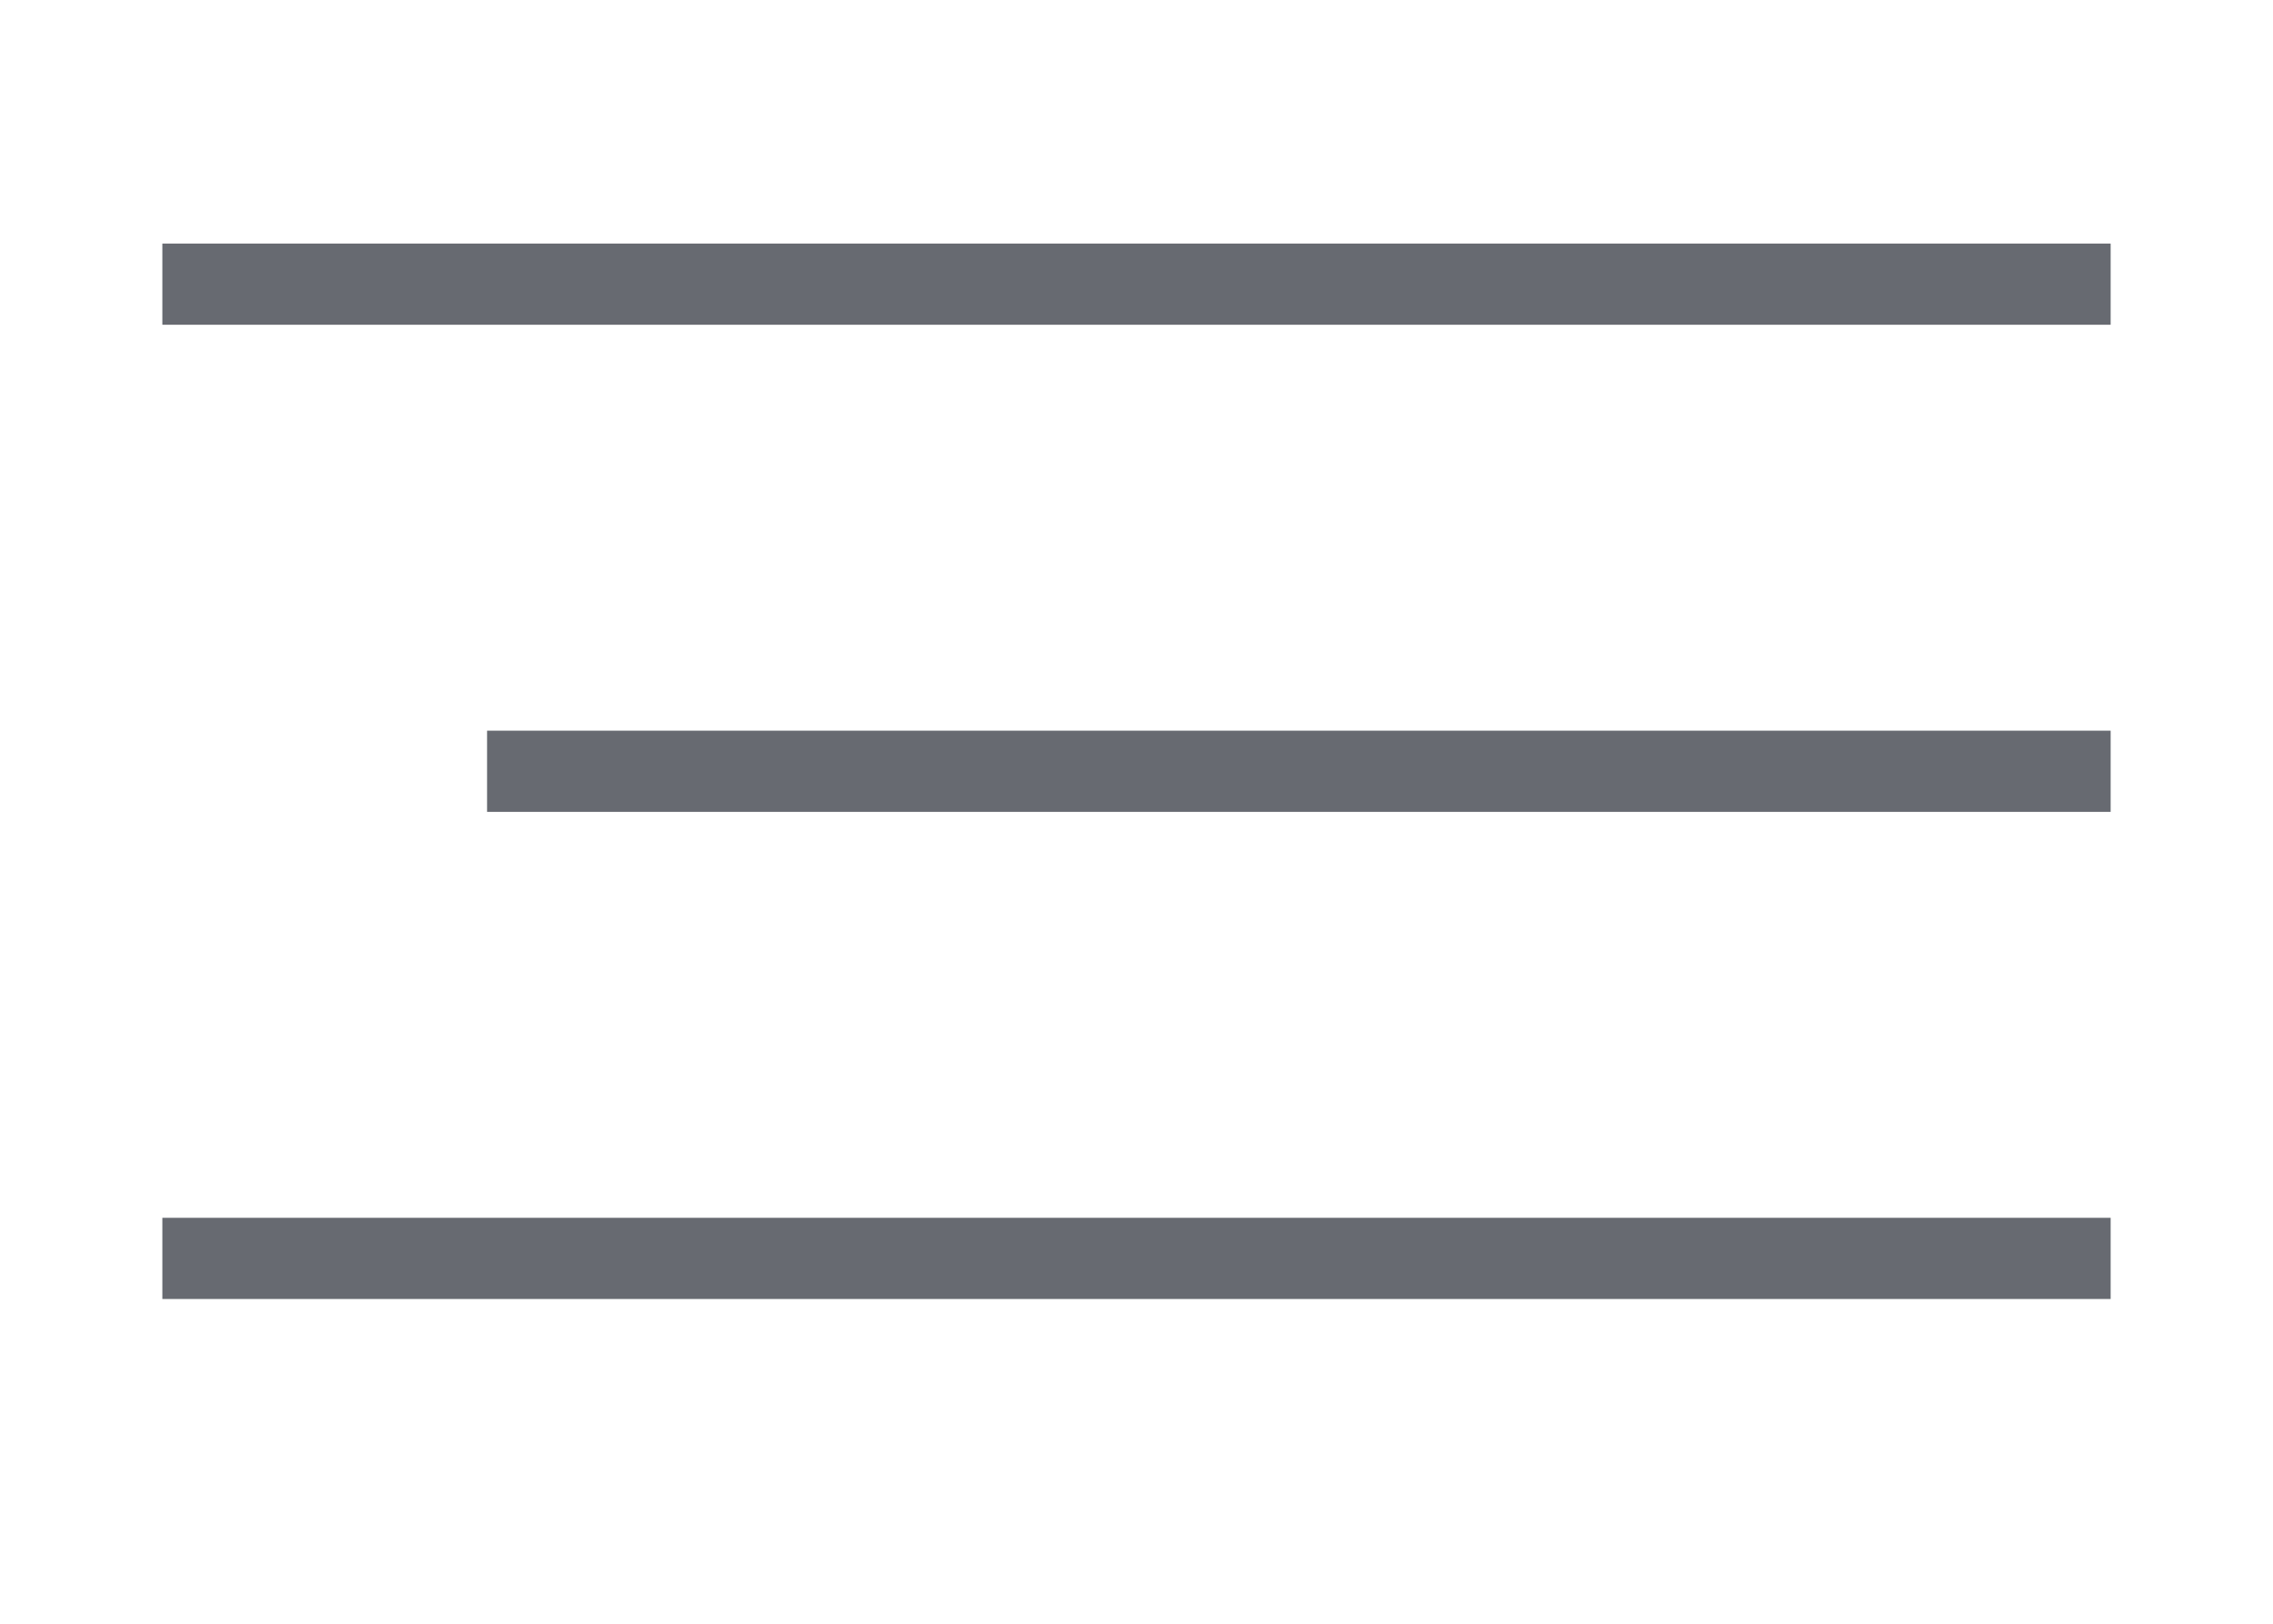
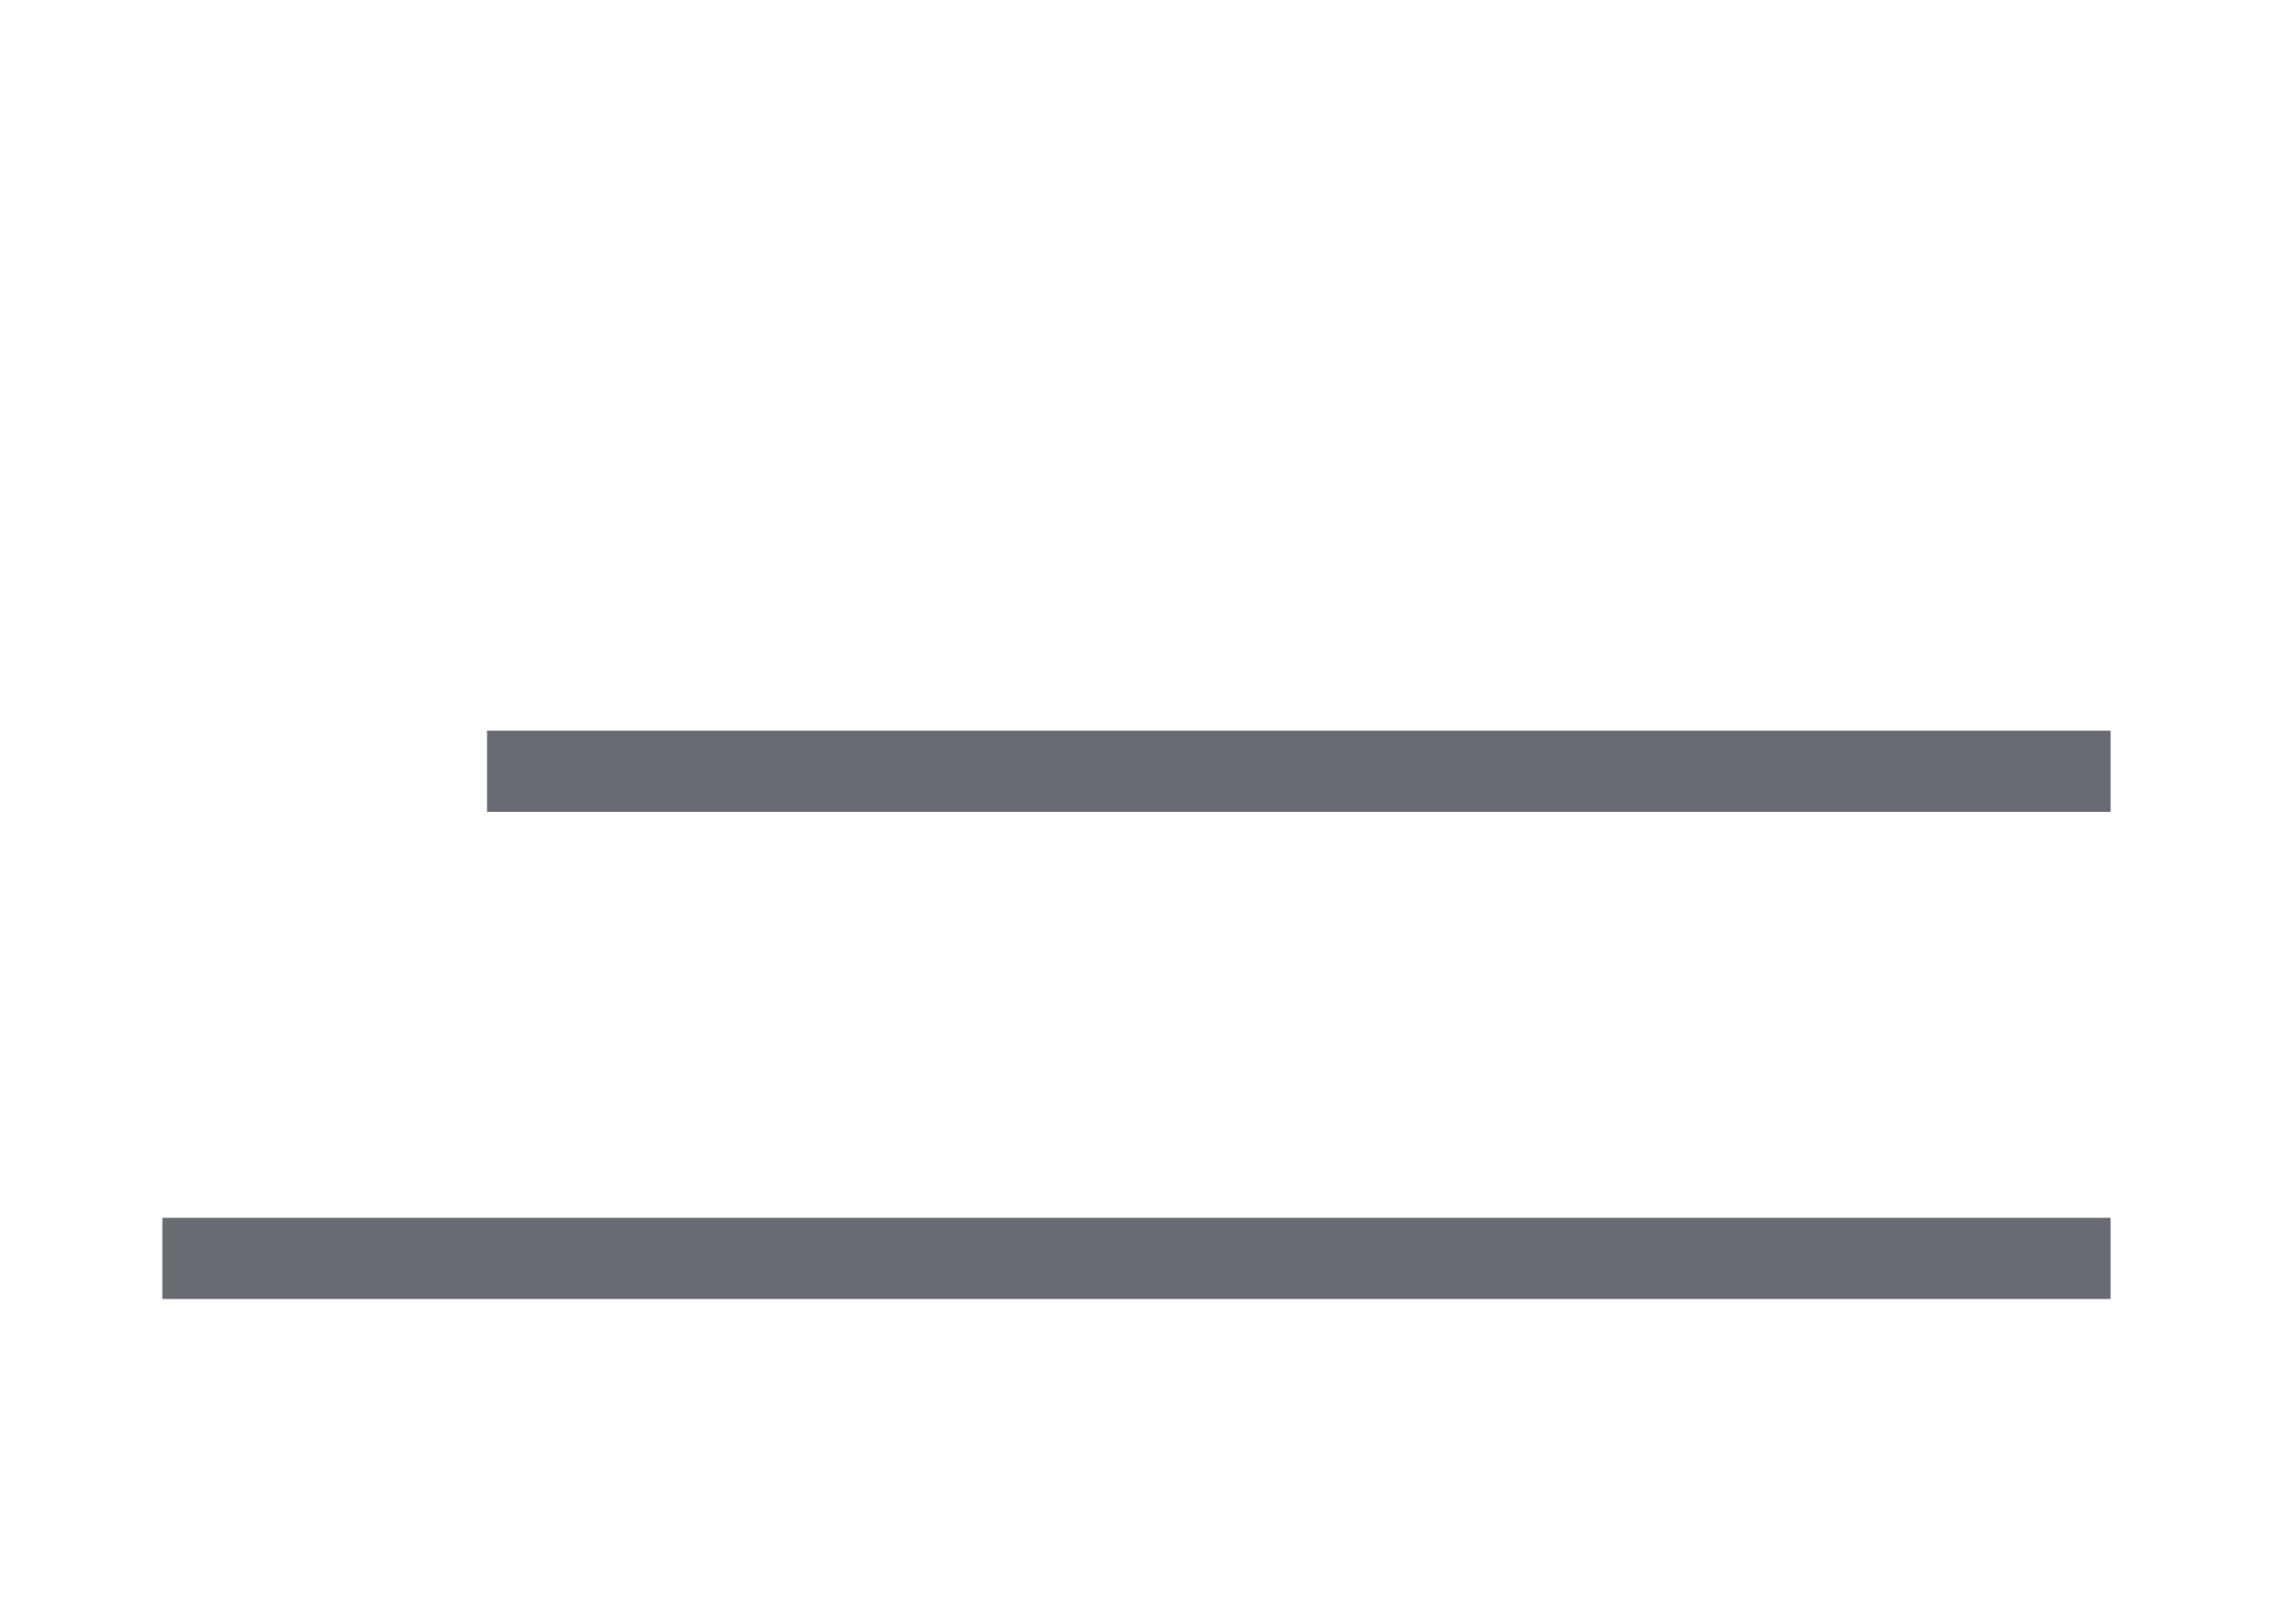
<svg xmlns="http://www.w3.org/2000/svg" width="28" height="20" viewBox="0 0 28 20" fill="none">
-   <line x1="2" y1="3.5" x2="26" y2="3.5" stroke="#676A71" />
  <line x1="6" y1="9.5" x2="26" y2="9.5" stroke="#676A71" />
  <line x1="2" y1="15.5" x2="26" y2="15.5" stroke="#676A71" />
</svg>